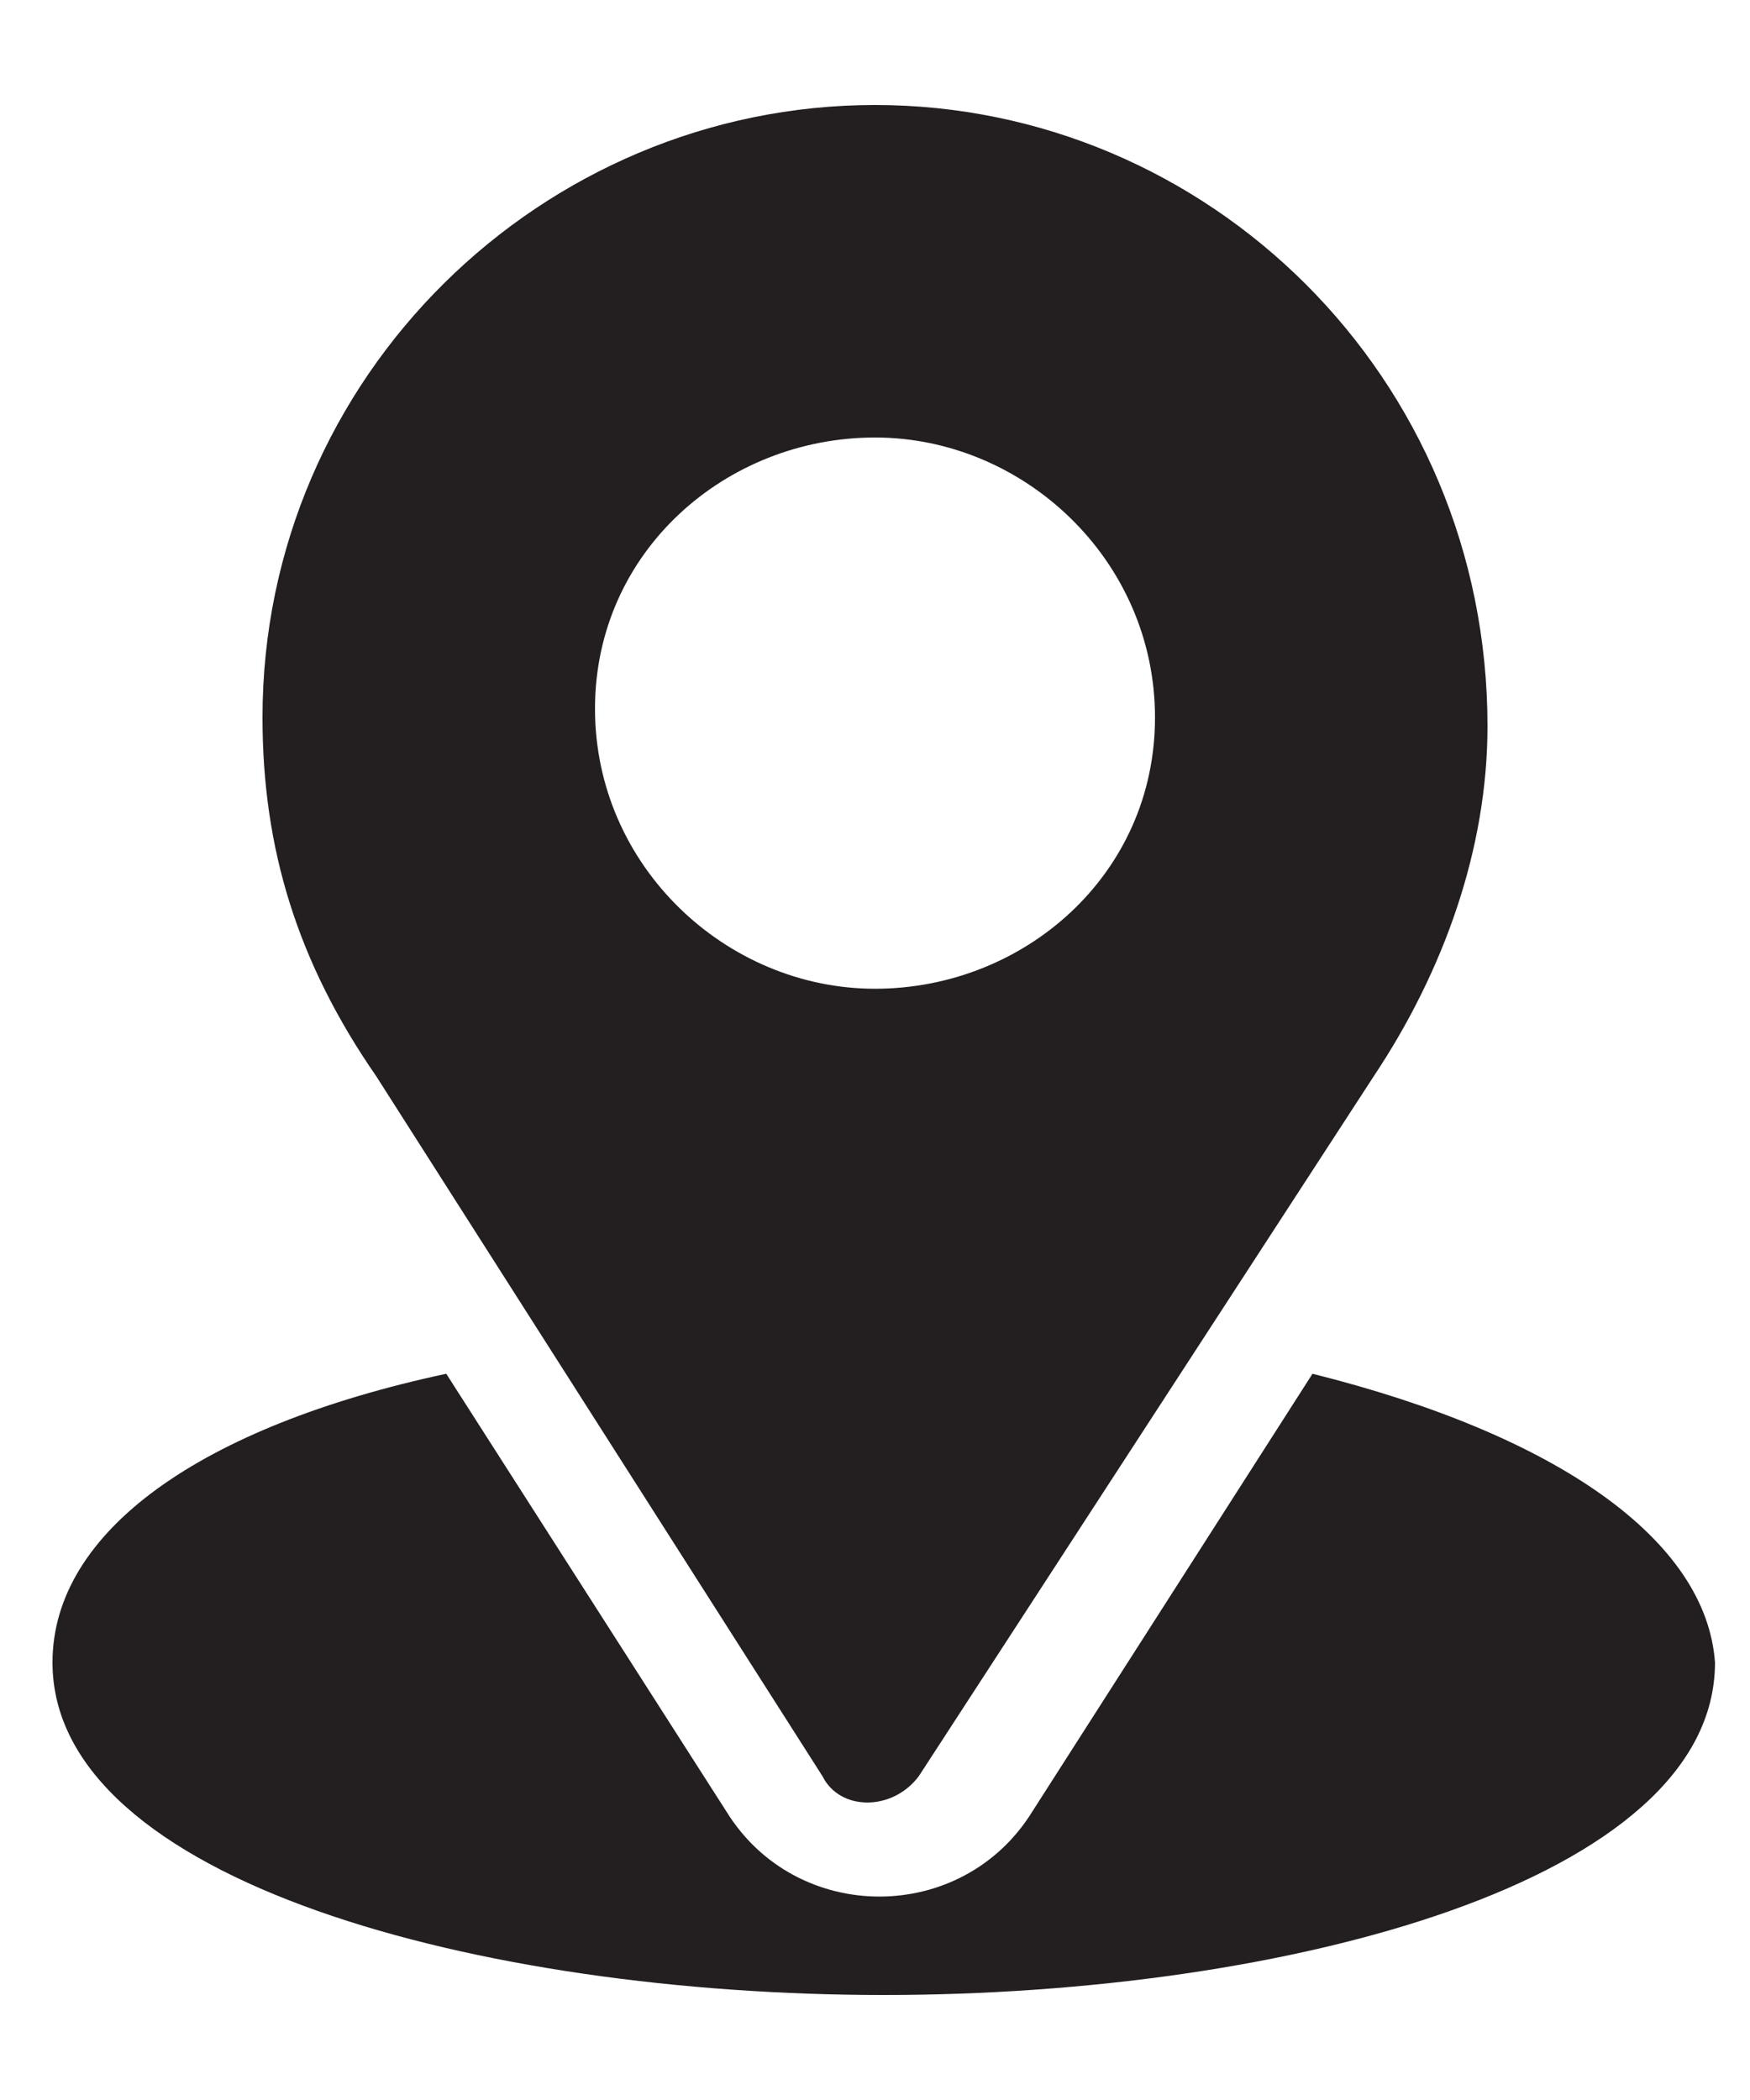
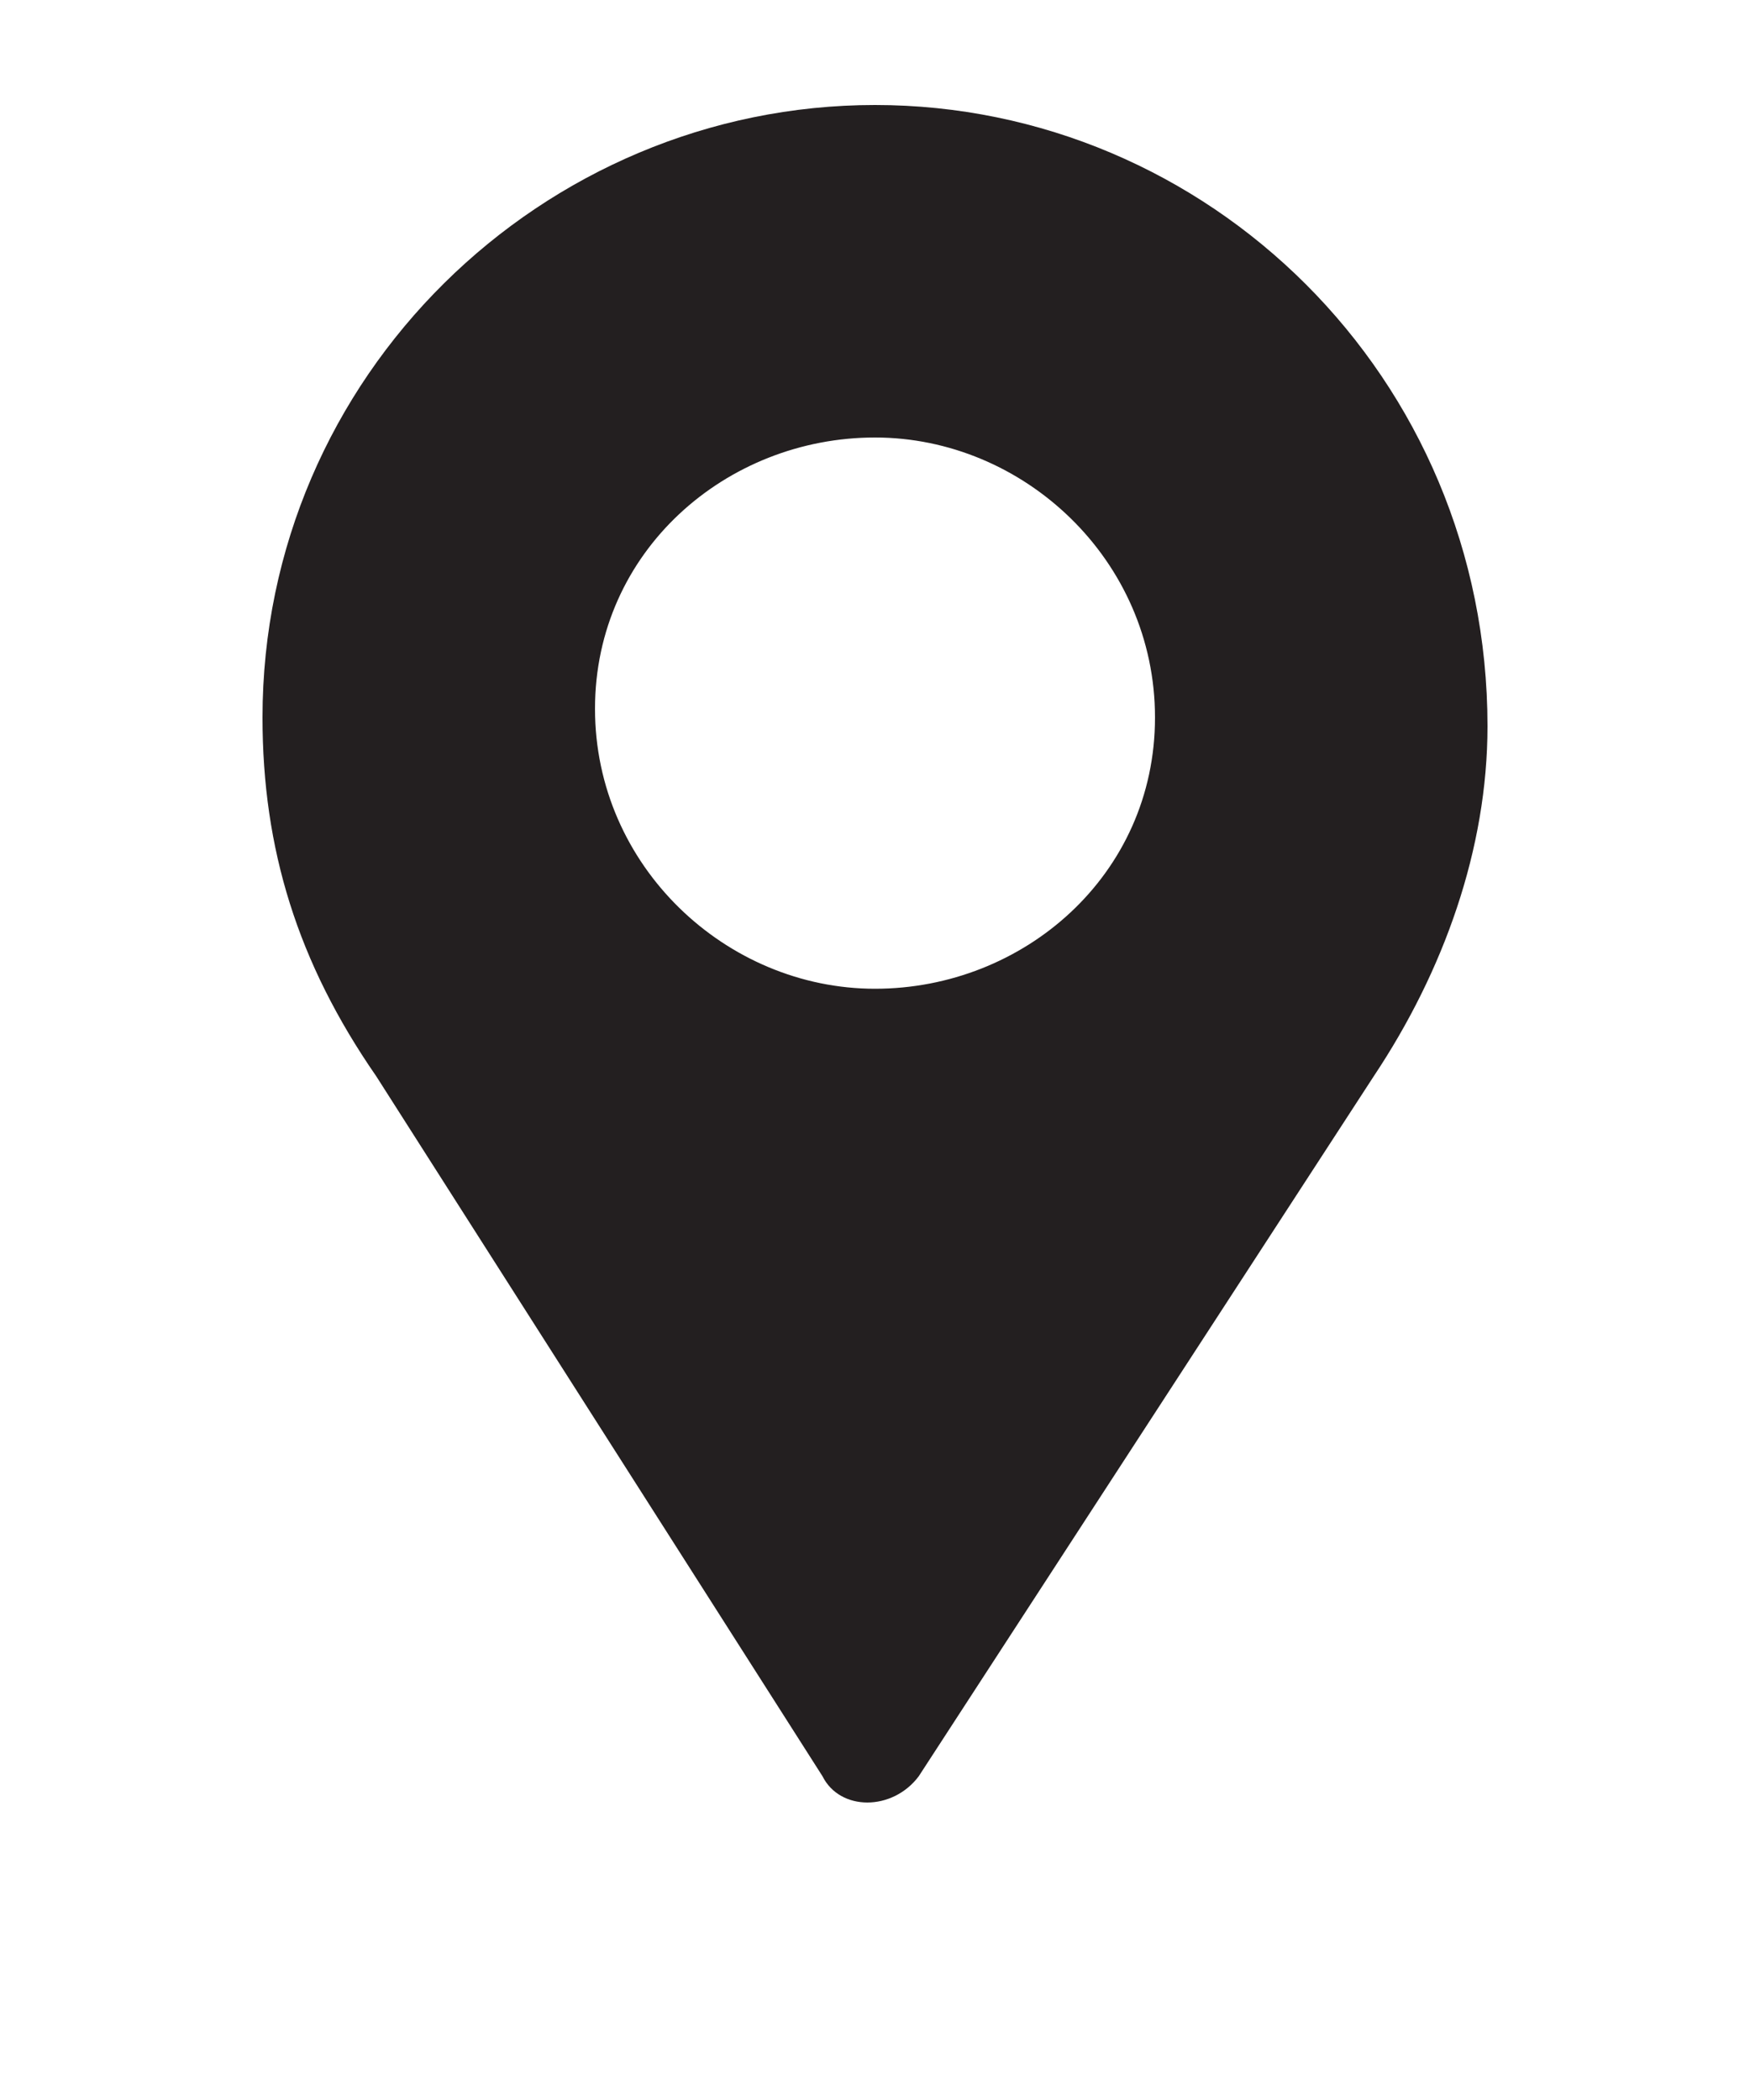
<svg xmlns="http://www.w3.org/2000/svg" version="1.1" id="Layer_1" x="0px" y="0px" width="20px" height="24px" viewBox="0 0 20 24" style="enable-background:new 0 0 20 24;" xml:space="preserve">
  <g id="XMLID_1_">
    <g>
      <g>
        <path style="fill:#231F20;" d="M10,1.2c-3.8,0-7,3.1-7,7c0,1.5,0.4,2.8,1.3,4.1l5.1,8c0.2,0.4,0.8,0.4,1.1,0l5.2-8      c0.8-1.2,1.3-2.6,1.3-4C17,4.3,13.8,1.2,10,1.2z M10,11.3c-1.7,0-3.2-1.4-3.2-3.2S8.3,5,10,5s3.2,1.4,3.2,3.2S11.7,11.3,10,11.3z      " />
      </g>
    </g>
    <g>
      <g>
-         <path id="XMLID_2_" style="fill:#231F20;" d="M15,15.7l-3.2,5c-0.8,1.3-2.7,1.3-3.5,0l-3.2-5c-2.8,0.6-4.5,1.8-4.5,3.3      c0,2.5,4.9,3.8,9.5,3.8s9.5-1.3,9.5-3.8C19.5,17.6,17.8,16.4,15,15.7z" />
-       </g>
+         </g>
    </g>
  </g>
</svg>